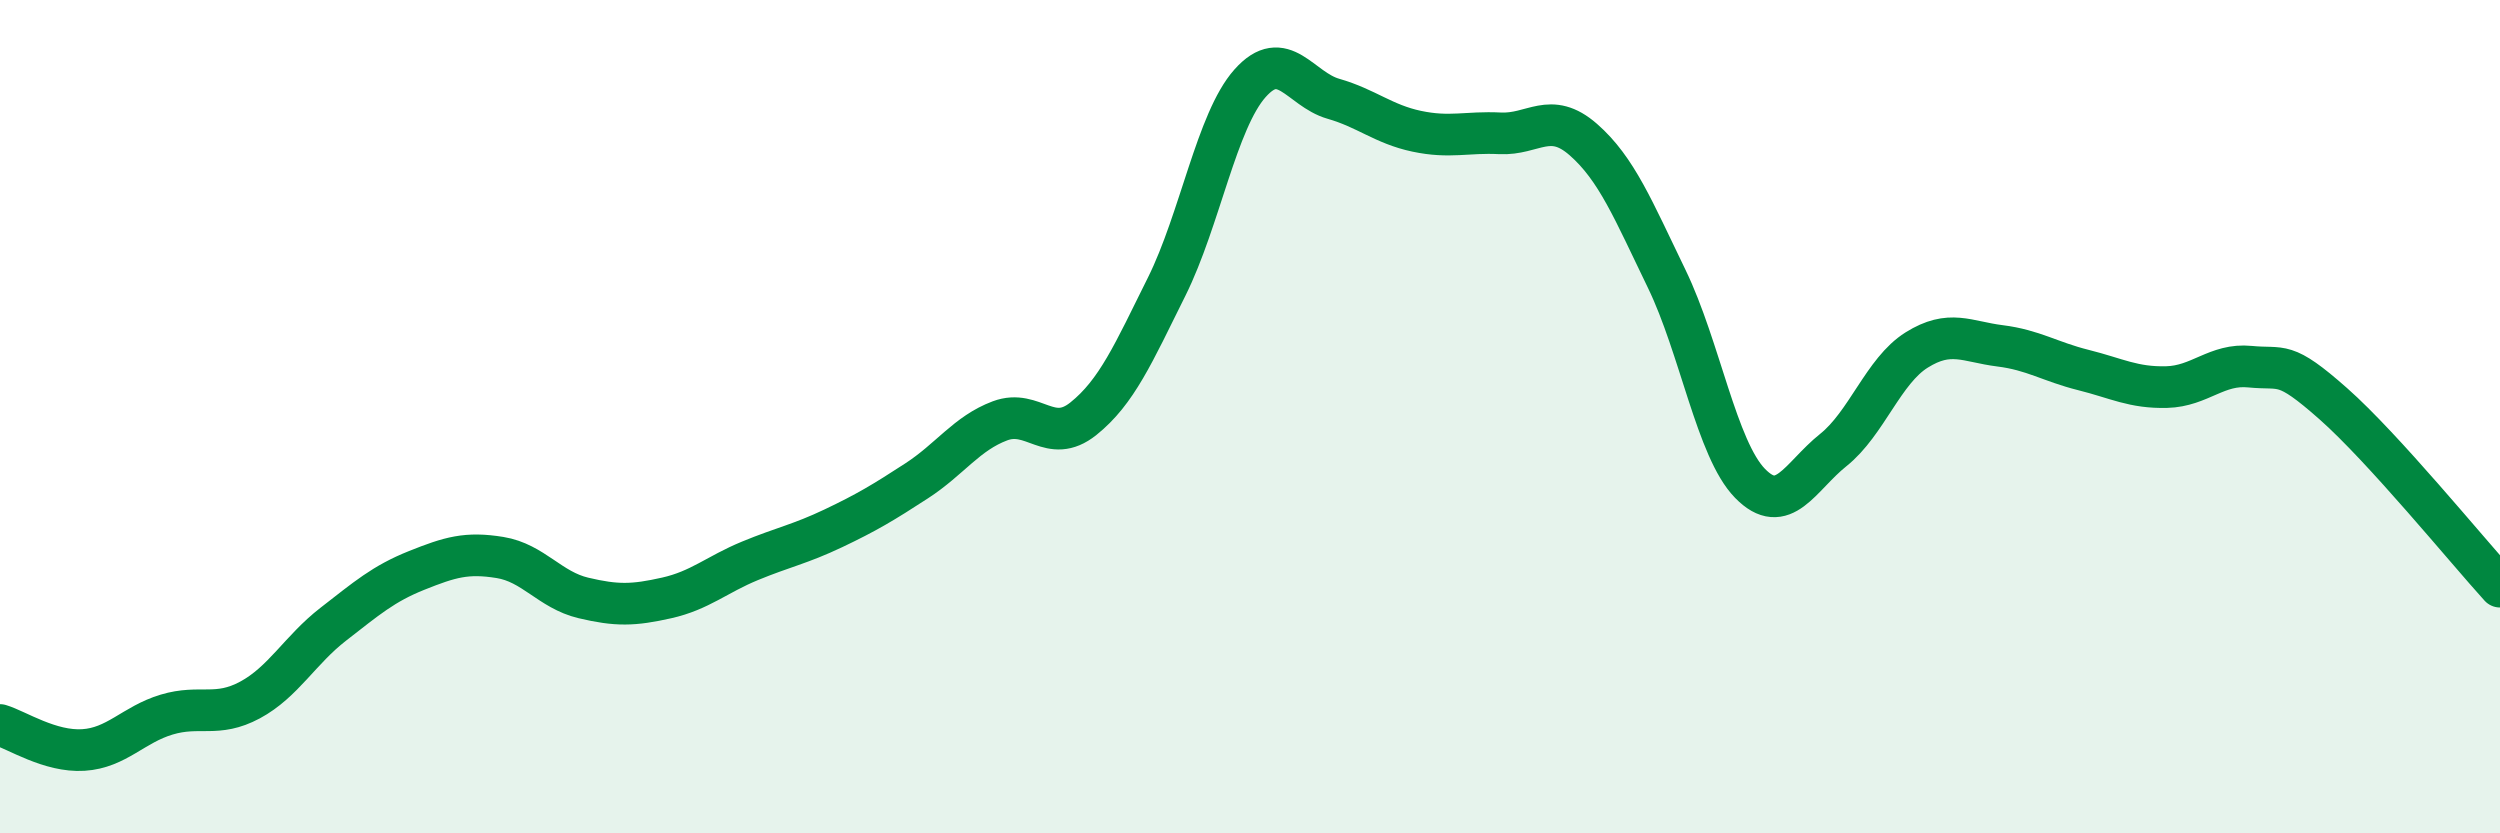
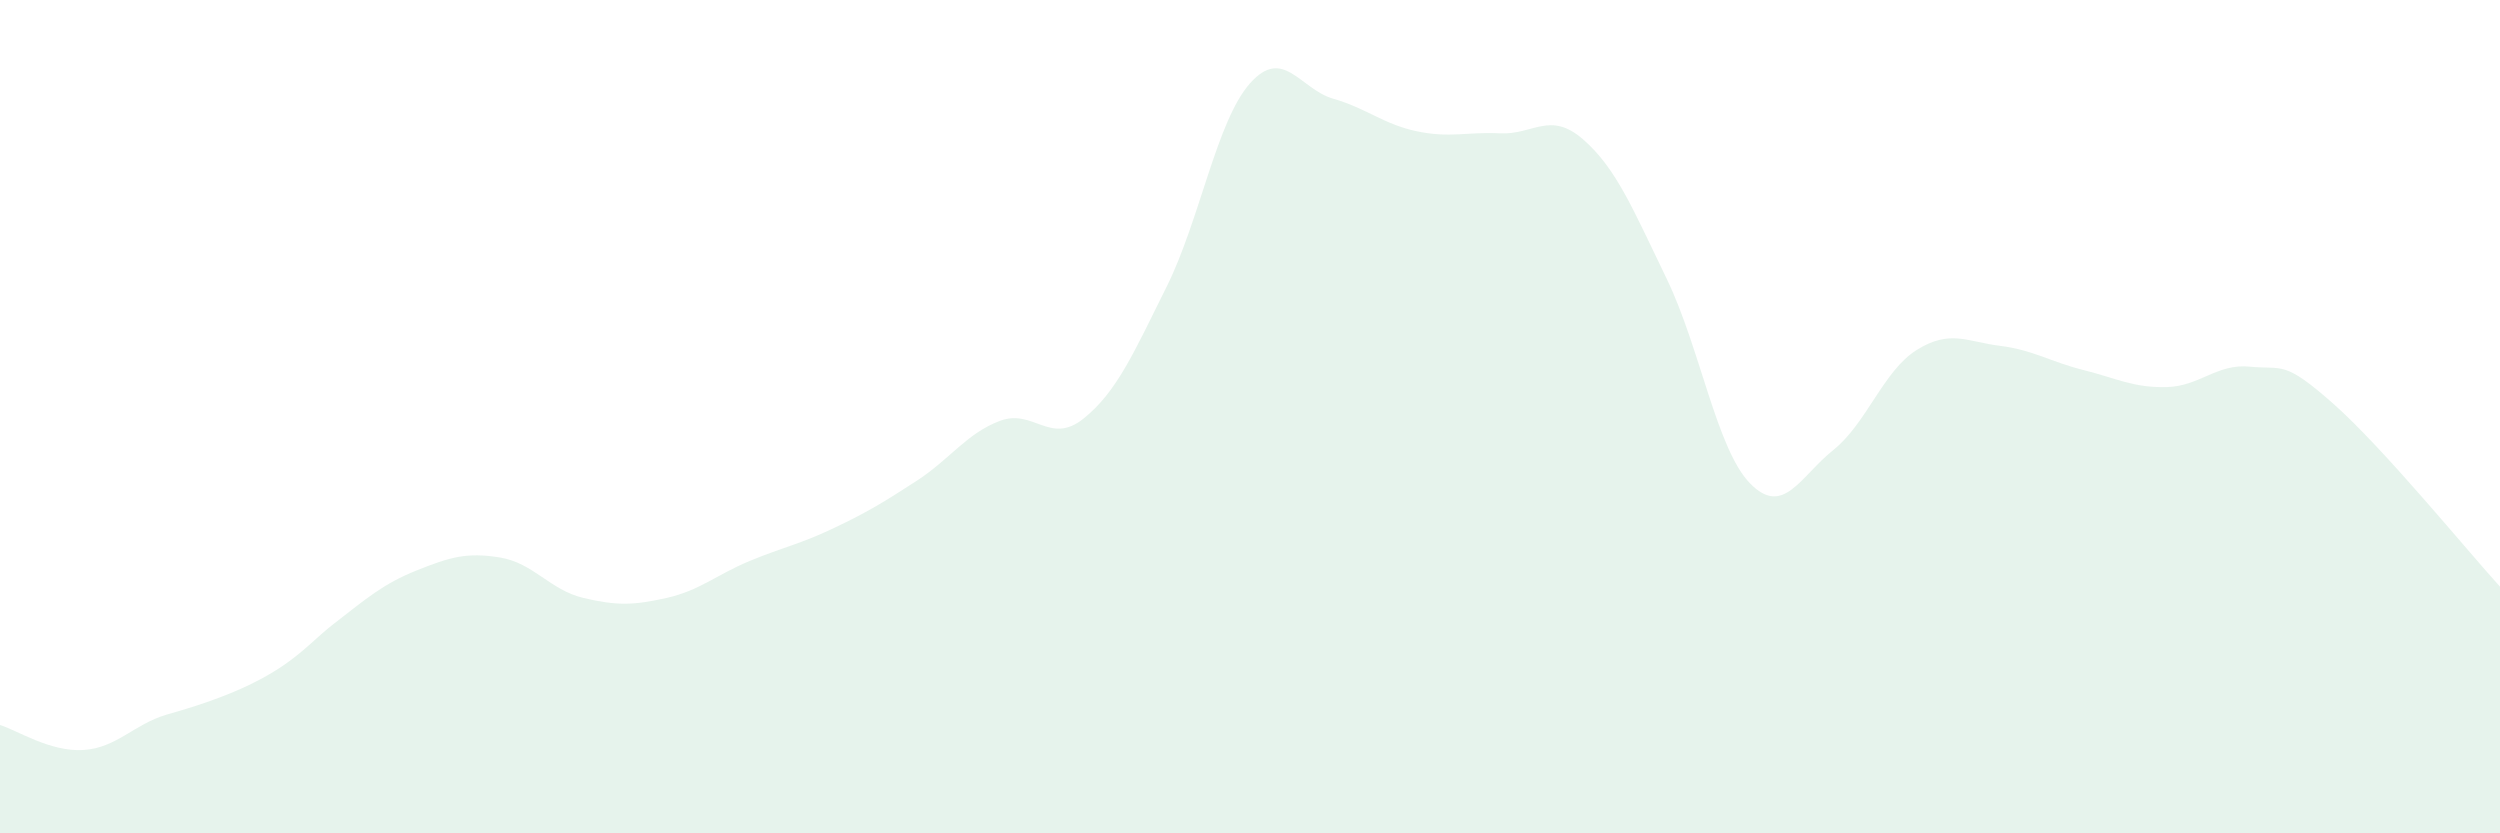
<svg xmlns="http://www.w3.org/2000/svg" width="60" height="20" viewBox="0 0 60 20">
-   <path d="M 0,17.4 C 0.4,17.52 1.2,18.05 2,18 C 2.8,17.95 3.2,17.39 4,17.15 C 4.8,16.91 5.2,17.23 6,16.8 C 6.8,16.37 7.2,15.6 8,14.98 C 8.8,14.36 9.2,14.01 10,13.69 C 10.8,13.37 11.2,13.25 12,13.38 C 12.8,13.51 13.2,14.16 14,14.35 C 14.8,14.54 15.2,14.53 16,14.35 C 16.8,14.17 17.2,13.79 18,13.46 C 18.8,13.13 19.2,13.06 20,12.68 C 20.8,12.3 21.2,12.06 22,11.54 C 22.8,11.02 23.2,10.4 24,10.1 C 24.8,9.8 25.2,10.69 26,10.05 C 26.8,9.41 27.2,8.49 28,6.88 C 28.8,5.27 29.2,2.9 30,2 C 30.8,1.1 31.2,2.14 32,2.37 C 32.8,2.6 33.2,2.98 34,3.15 C 34.8,3.32 35.2,3.16 36,3.2 C 36.8,3.24 37.2,2.65 38,3.35 C 38.8,4.05 39.2,5.04 40,6.69 C 40.8,8.34 41.2,10.78 42,11.6 C 42.8,12.42 43.2,11.44 44,10.8 C 44.8,10.16 45.2,8.9 46,8.4 C 46.8,7.9 47.2,8.2 48,8.3 C 48.8,8.4 49.2,8.68 50,8.88 C 50.8,9.08 51.2,9.31 52,9.29 C 52.8,9.27 53.2,8.72 54,8.8 C 54.8,8.88 54.8,8.63 56,9.69 C 57.2,10.75 59.2,13.2 60,14.08L60 20L0 20Z" fill="#008740" opacity="0.1" stroke-linecap="round" stroke-linejoin="round" />
-   <path d="M 0,17.4 C 0.4,17.52 1.2,18.05 2,18 C 2.8,17.95 3.2,17.39 4,17.15 C 4.8,16.91 5.2,17.23 6,16.8 C 6.8,16.37 7.2,15.6 8,14.98 C 8.8,14.36 9.2,14.01 10,13.69 C 10.8,13.37 11.2,13.25 12,13.38 C 12.8,13.51 13.2,14.16 14,14.35 C 14.8,14.54 15.2,14.53 16,14.35 C 16.8,14.17 17.2,13.79 18,13.46 C 18.8,13.13 19.2,13.06 20,12.68 C 20.8,12.3 21.2,12.06 22,11.54 C 22.8,11.02 23.2,10.4 24,10.1 C 24.8,9.8 25.2,10.69 26,10.05 C 26.8,9.41 27.2,8.49 28,6.88 C 28.8,5.27 29.2,2.9 30,2 C 30.8,1.1 31.2,2.14 32,2.37 C 32.8,2.6 33.2,2.98 34,3.15 C 34.8,3.32 35.2,3.16 36,3.2 C 36.8,3.24 37.2,2.65 38,3.35 C 38.8,4.05 39.2,5.04 40,6.69 C 40.8,8.34 41.2,10.78 42,11.6 C 42.8,12.42 43.2,11.44 44,10.8 C 44.8,10.16 45.2,8.9 46,8.4 C 46.8,7.9 47.2,8.2 48,8.3 C 48.8,8.4 49.2,8.68 50,8.88 C 50.8,9.08 51.2,9.31 52,9.29 C 52.8,9.27 53.2,8.72 54,8.8 C 54.8,8.88 54.8,8.63 56,9.69 C 57.2,10.75 59.2,13.2 60,14.08" stroke="#008740" stroke-width="1" fill="none" stroke-linecap="round" stroke-linejoin="round" />
+   <path d="M 0,17.4 C 0.4,17.52 1.2,18.05 2,18 C 2.8,17.95 3.2,17.39 4,17.15 C 6.8,16.37 7.2,15.6 8,14.98 C 8.8,14.36 9.2,14.01 10,13.69 C 10.8,13.37 11.2,13.25 12,13.38 C 12.8,13.51 13.2,14.16 14,14.35 C 14.8,14.54 15.2,14.53 16,14.35 C 16.8,14.17 17.2,13.79 18,13.46 C 18.8,13.13 19.2,13.06 20,12.68 C 20.8,12.3 21.2,12.06 22,11.54 C 22.8,11.02 23.2,10.4 24,10.1 C 24.8,9.8 25.2,10.69 26,10.05 C 26.8,9.41 27.2,8.49 28,6.88 C 28.8,5.27 29.2,2.9 30,2 C 30.8,1.1 31.2,2.14 32,2.37 C 32.8,2.6 33.2,2.98 34,3.15 C 34.8,3.32 35.2,3.16 36,3.2 C 36.8,3.24 37.2,2.65 38,3.35 C 38.8,4.05 39.2,5.04 40,6.69 C 40.8,8.34 41.2,10.78 42,11.6 C 42.8,12.42 43.2,11.44 44,10.8 C 44.8,10.16 45.2,8.9 46,8.4 C 46.8,7.9 47.2,8.2 48,8.3 C 48.8,8.4 49.2,8.68 50,8.88 C 50.8,9.08 51.2,9.31 52,9.29 C 52.8,9.27 53.2,8.72 54,8.8 C 54.8,8.88 54.8,8.63 56,9.69 C 57.2,10.75 59.2,13.2 60,14.08L60 20L0 20Z" fill="#008740" opacity="0.1" stroke-linecap="round" stroke-linejoin="round" />
</svg>